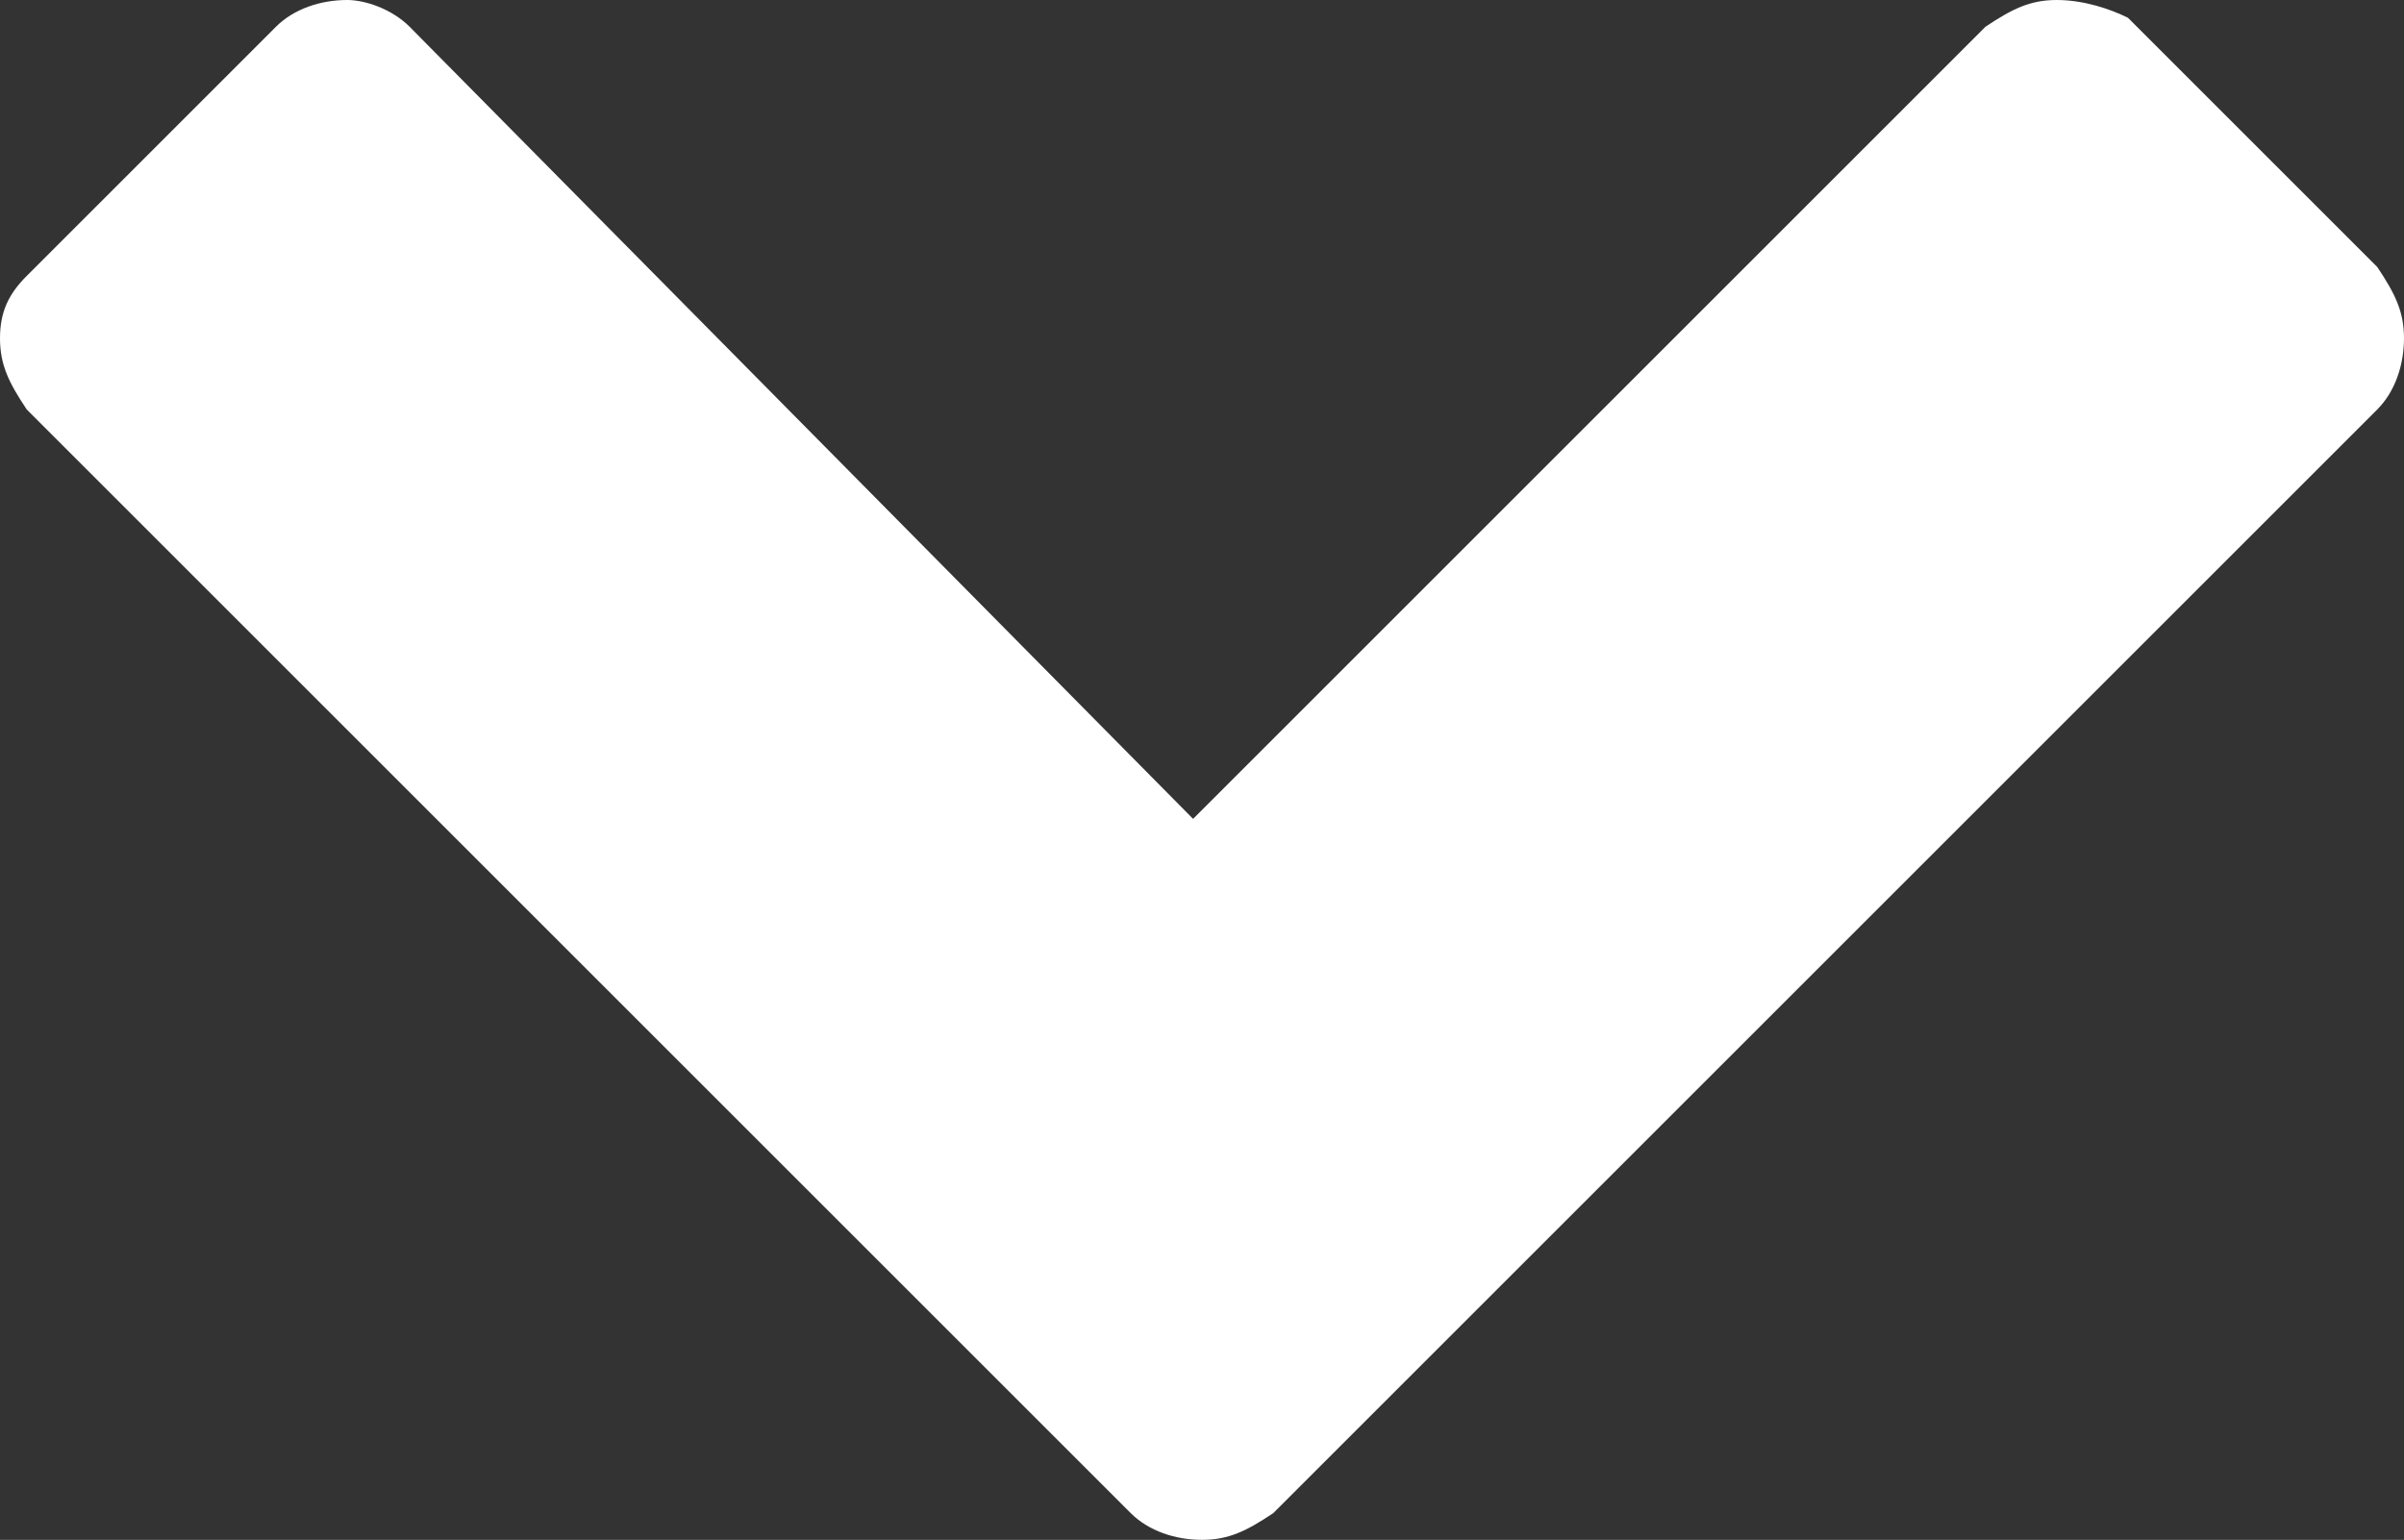
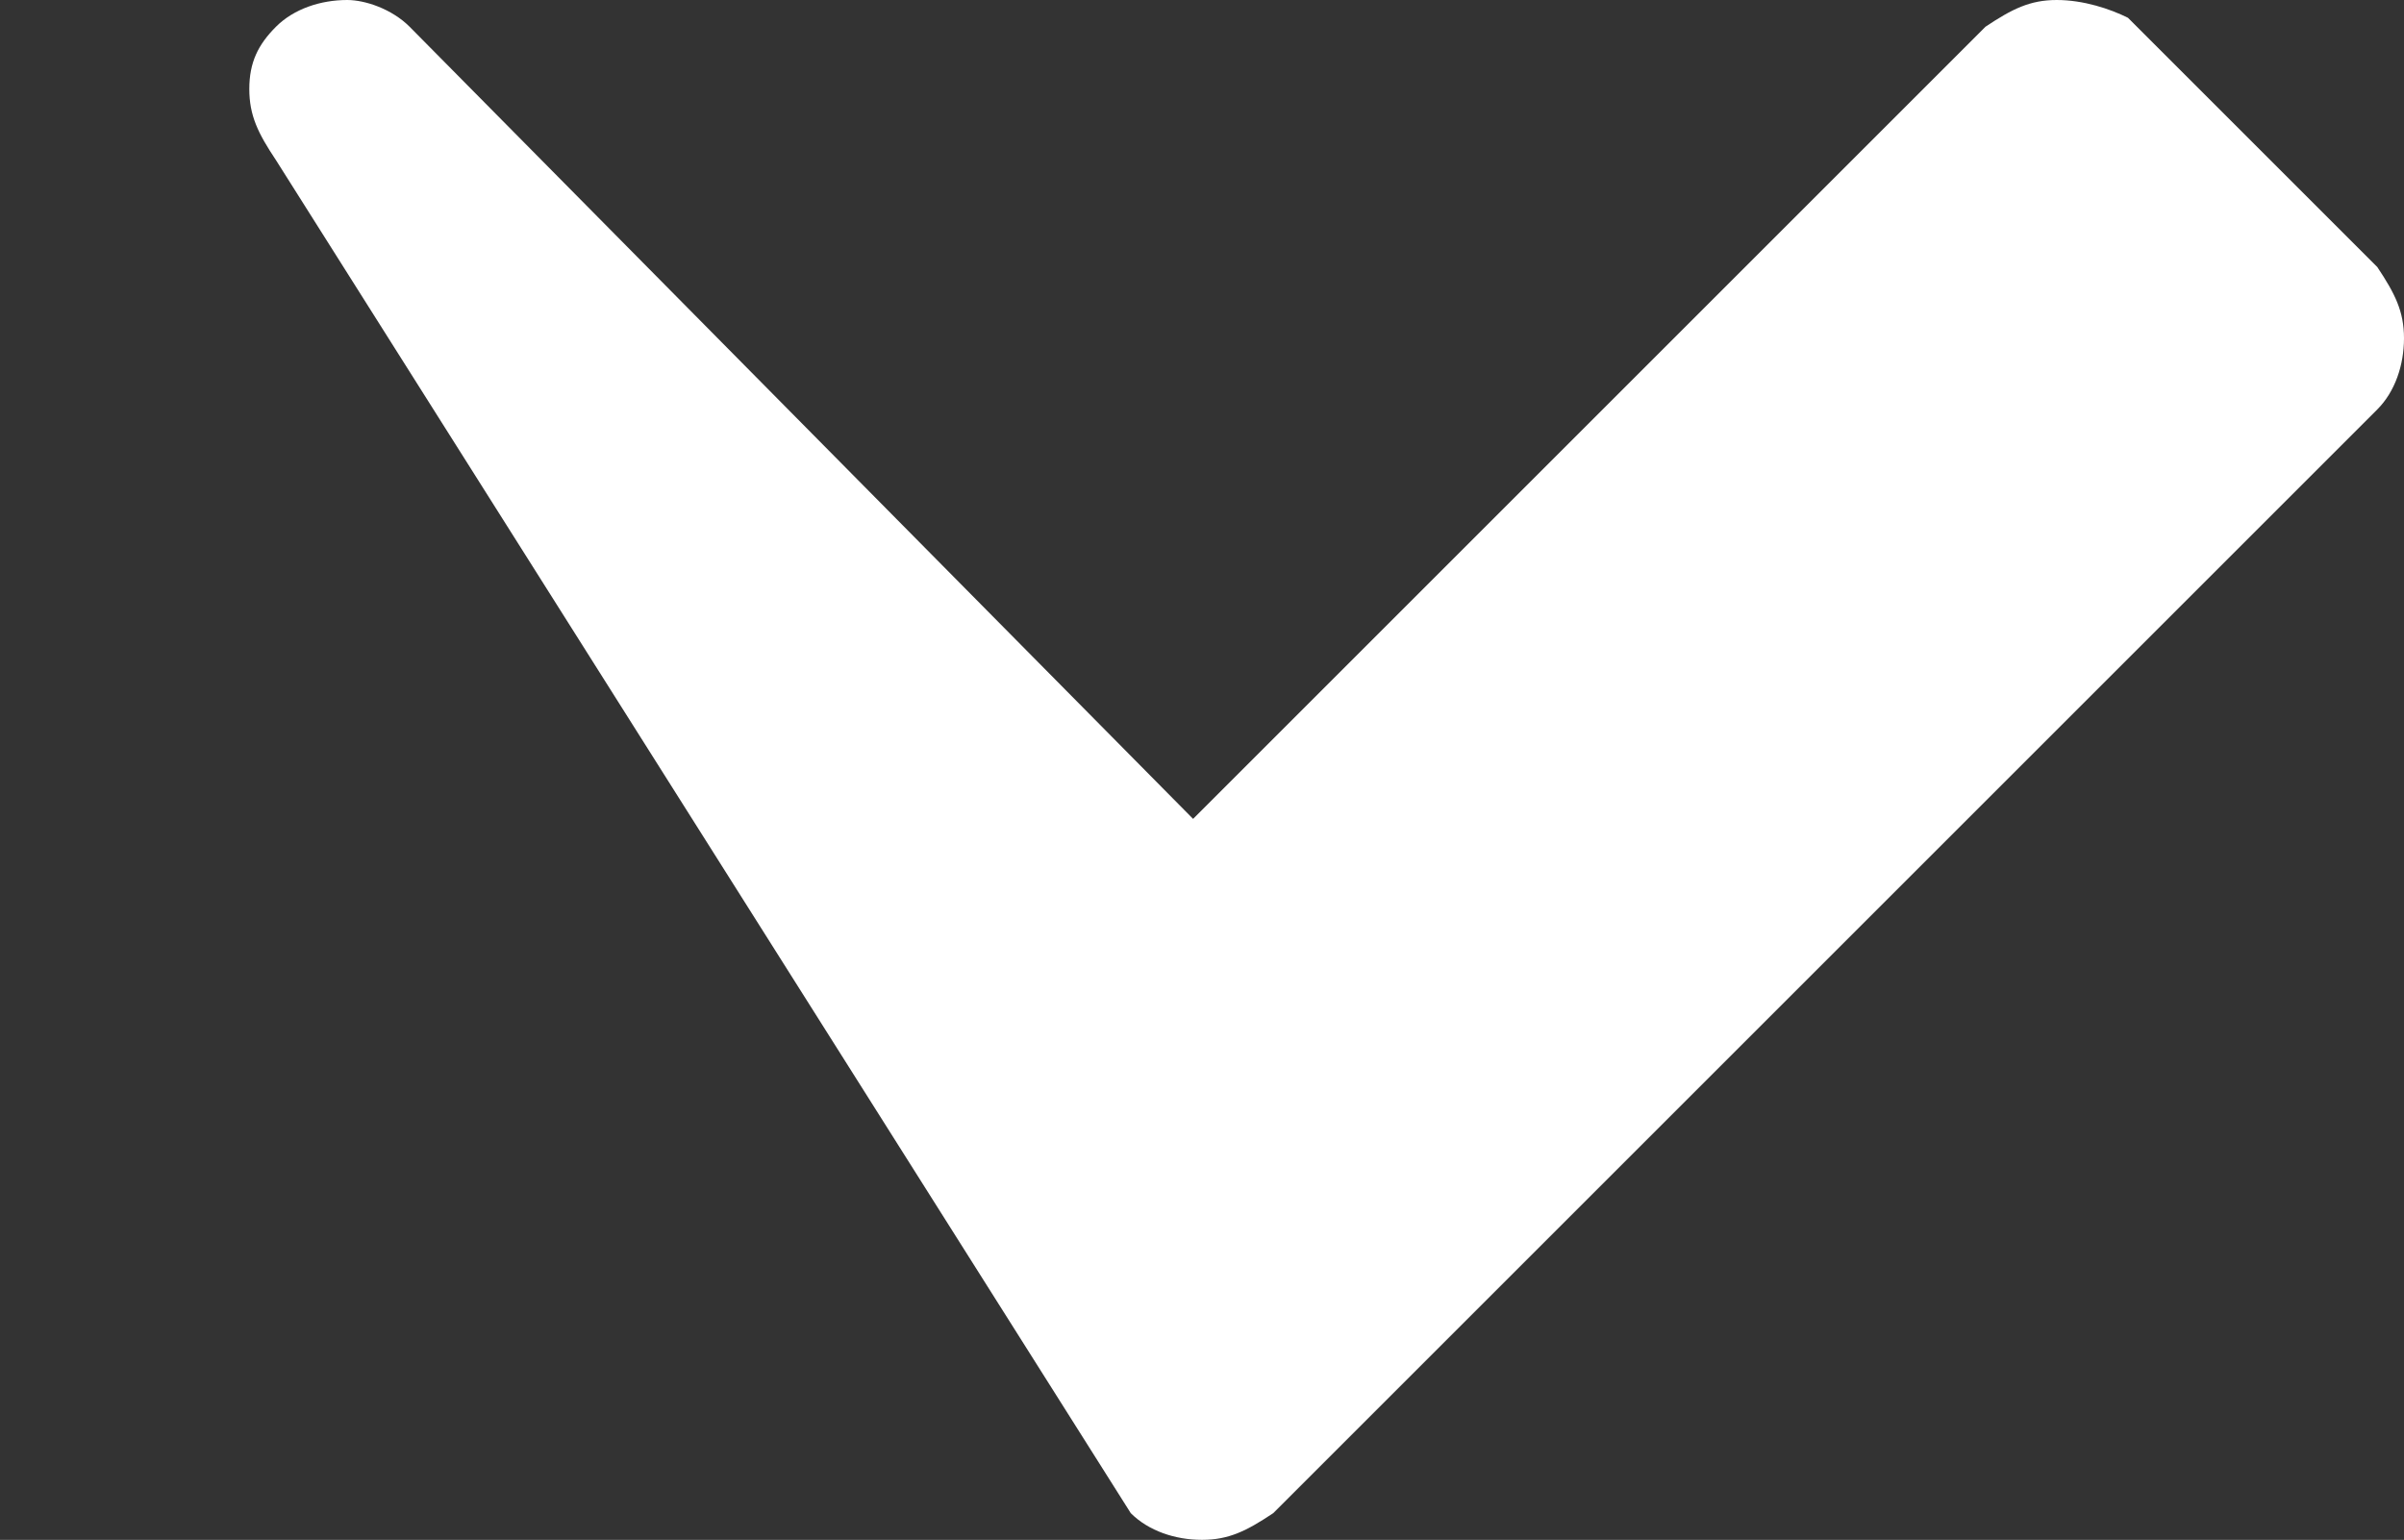
<svg xmlns="http://www.w3.org/2000/svg" id="Layer_1" viewBox="0 0 27 17.3">
  <rect x="0" y="0" width="27" height="17.3" fill="#333333" stroke="none" />
  <style>.st0{fill:#FFFFFF;}</style>
-   <path class="st0" d="M27 3.8c0-.3-.1-.5-.3-.8L23.9.2c-.2-.1-.5-.2-.8-.2-.3 0-.5.1-.8.3l-8.9 8.9L4.6.3C4.4.1 4.1 0 3.9 0c-.3 0-.6.1-.8.3L.3 3.1c-.2.2-.3.4-.3.7 0 .3.1.5.3.8L12.7 17c.2.2.5.3.8.3.3 0 .5-.1.8-.3L26.7 4.6c.2-.2.3-.5.3-.8z" />
+   <path class="st0" d="M27 3.8c0-.3-.1-.5-.3-.8L23.9.2c-.2-.1-.5-.2-.8-.2-.3 0-.5.1-.8.3l-8.9 8.9L4.6.3C4.4.1 4.1 0 3.9 0c-.3 0-.6.1-.8.3c-.2.2-.3.4-.3.7 0 .3.1.5.3.8L12.7 17c.2.2.5.3.8.3.3 0 .5-.1.8-.3L26.7 4.6c.2-.2.3-.5.3-.8z" />
</svg>